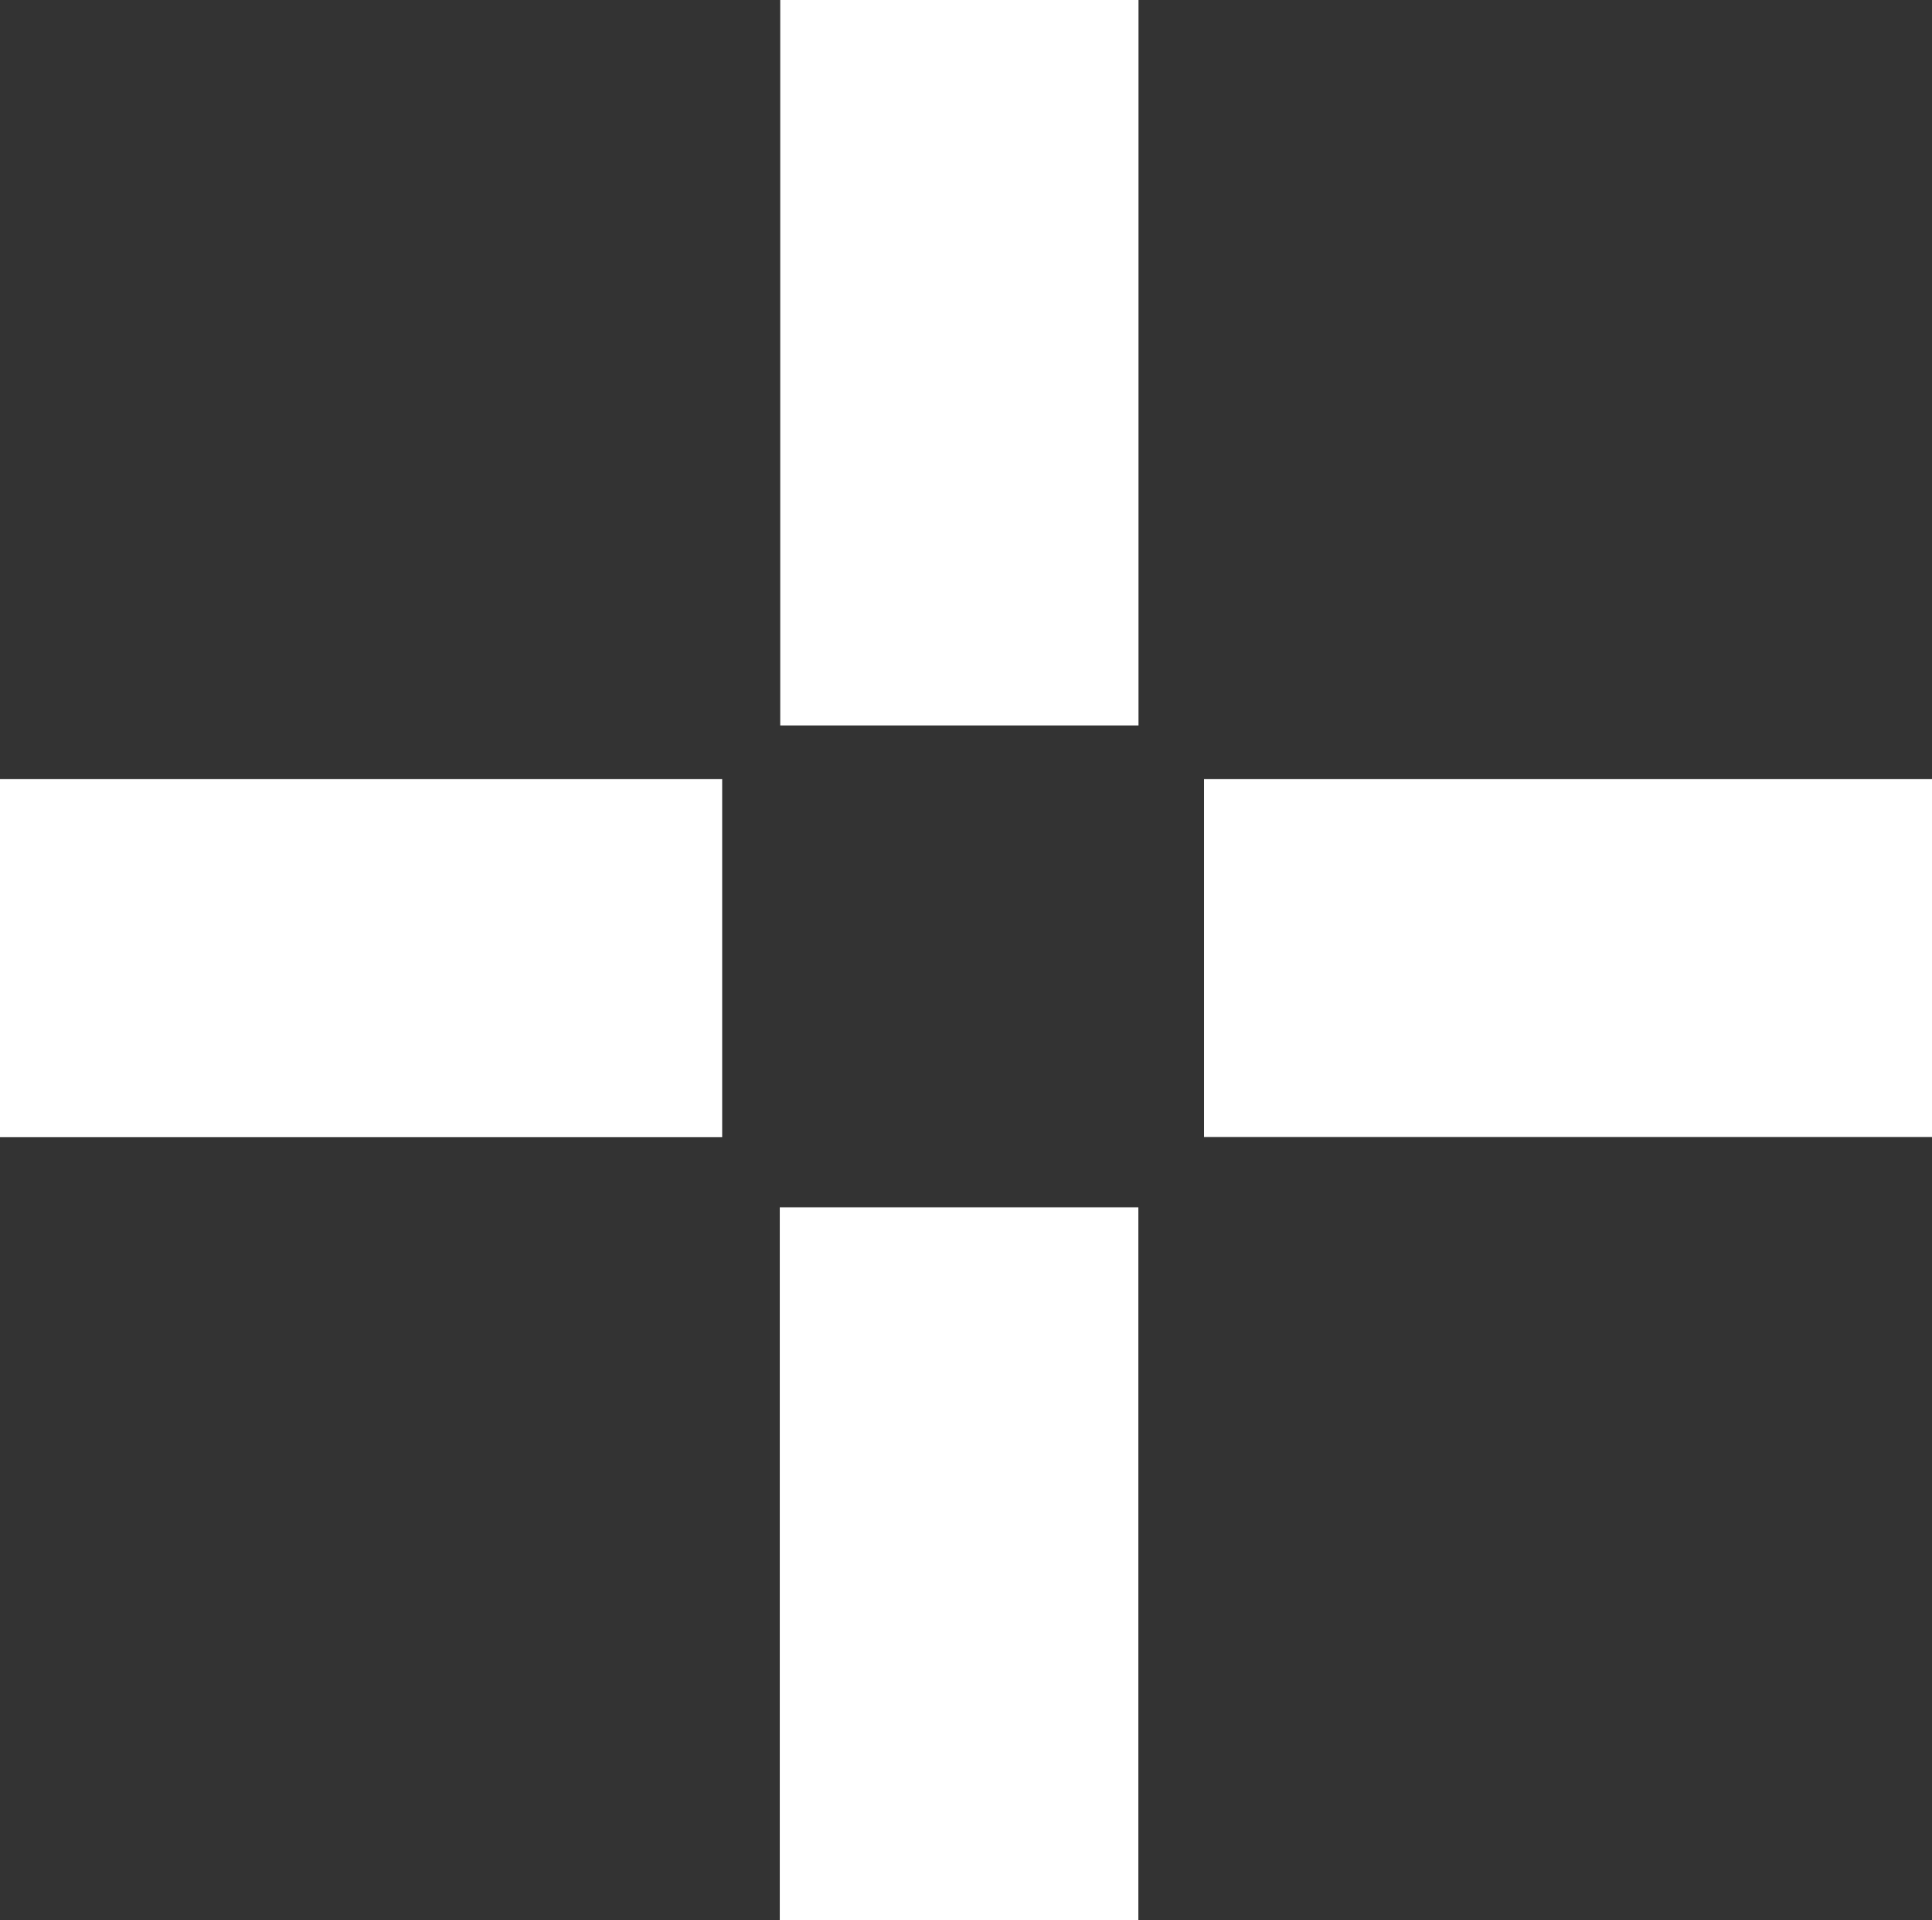
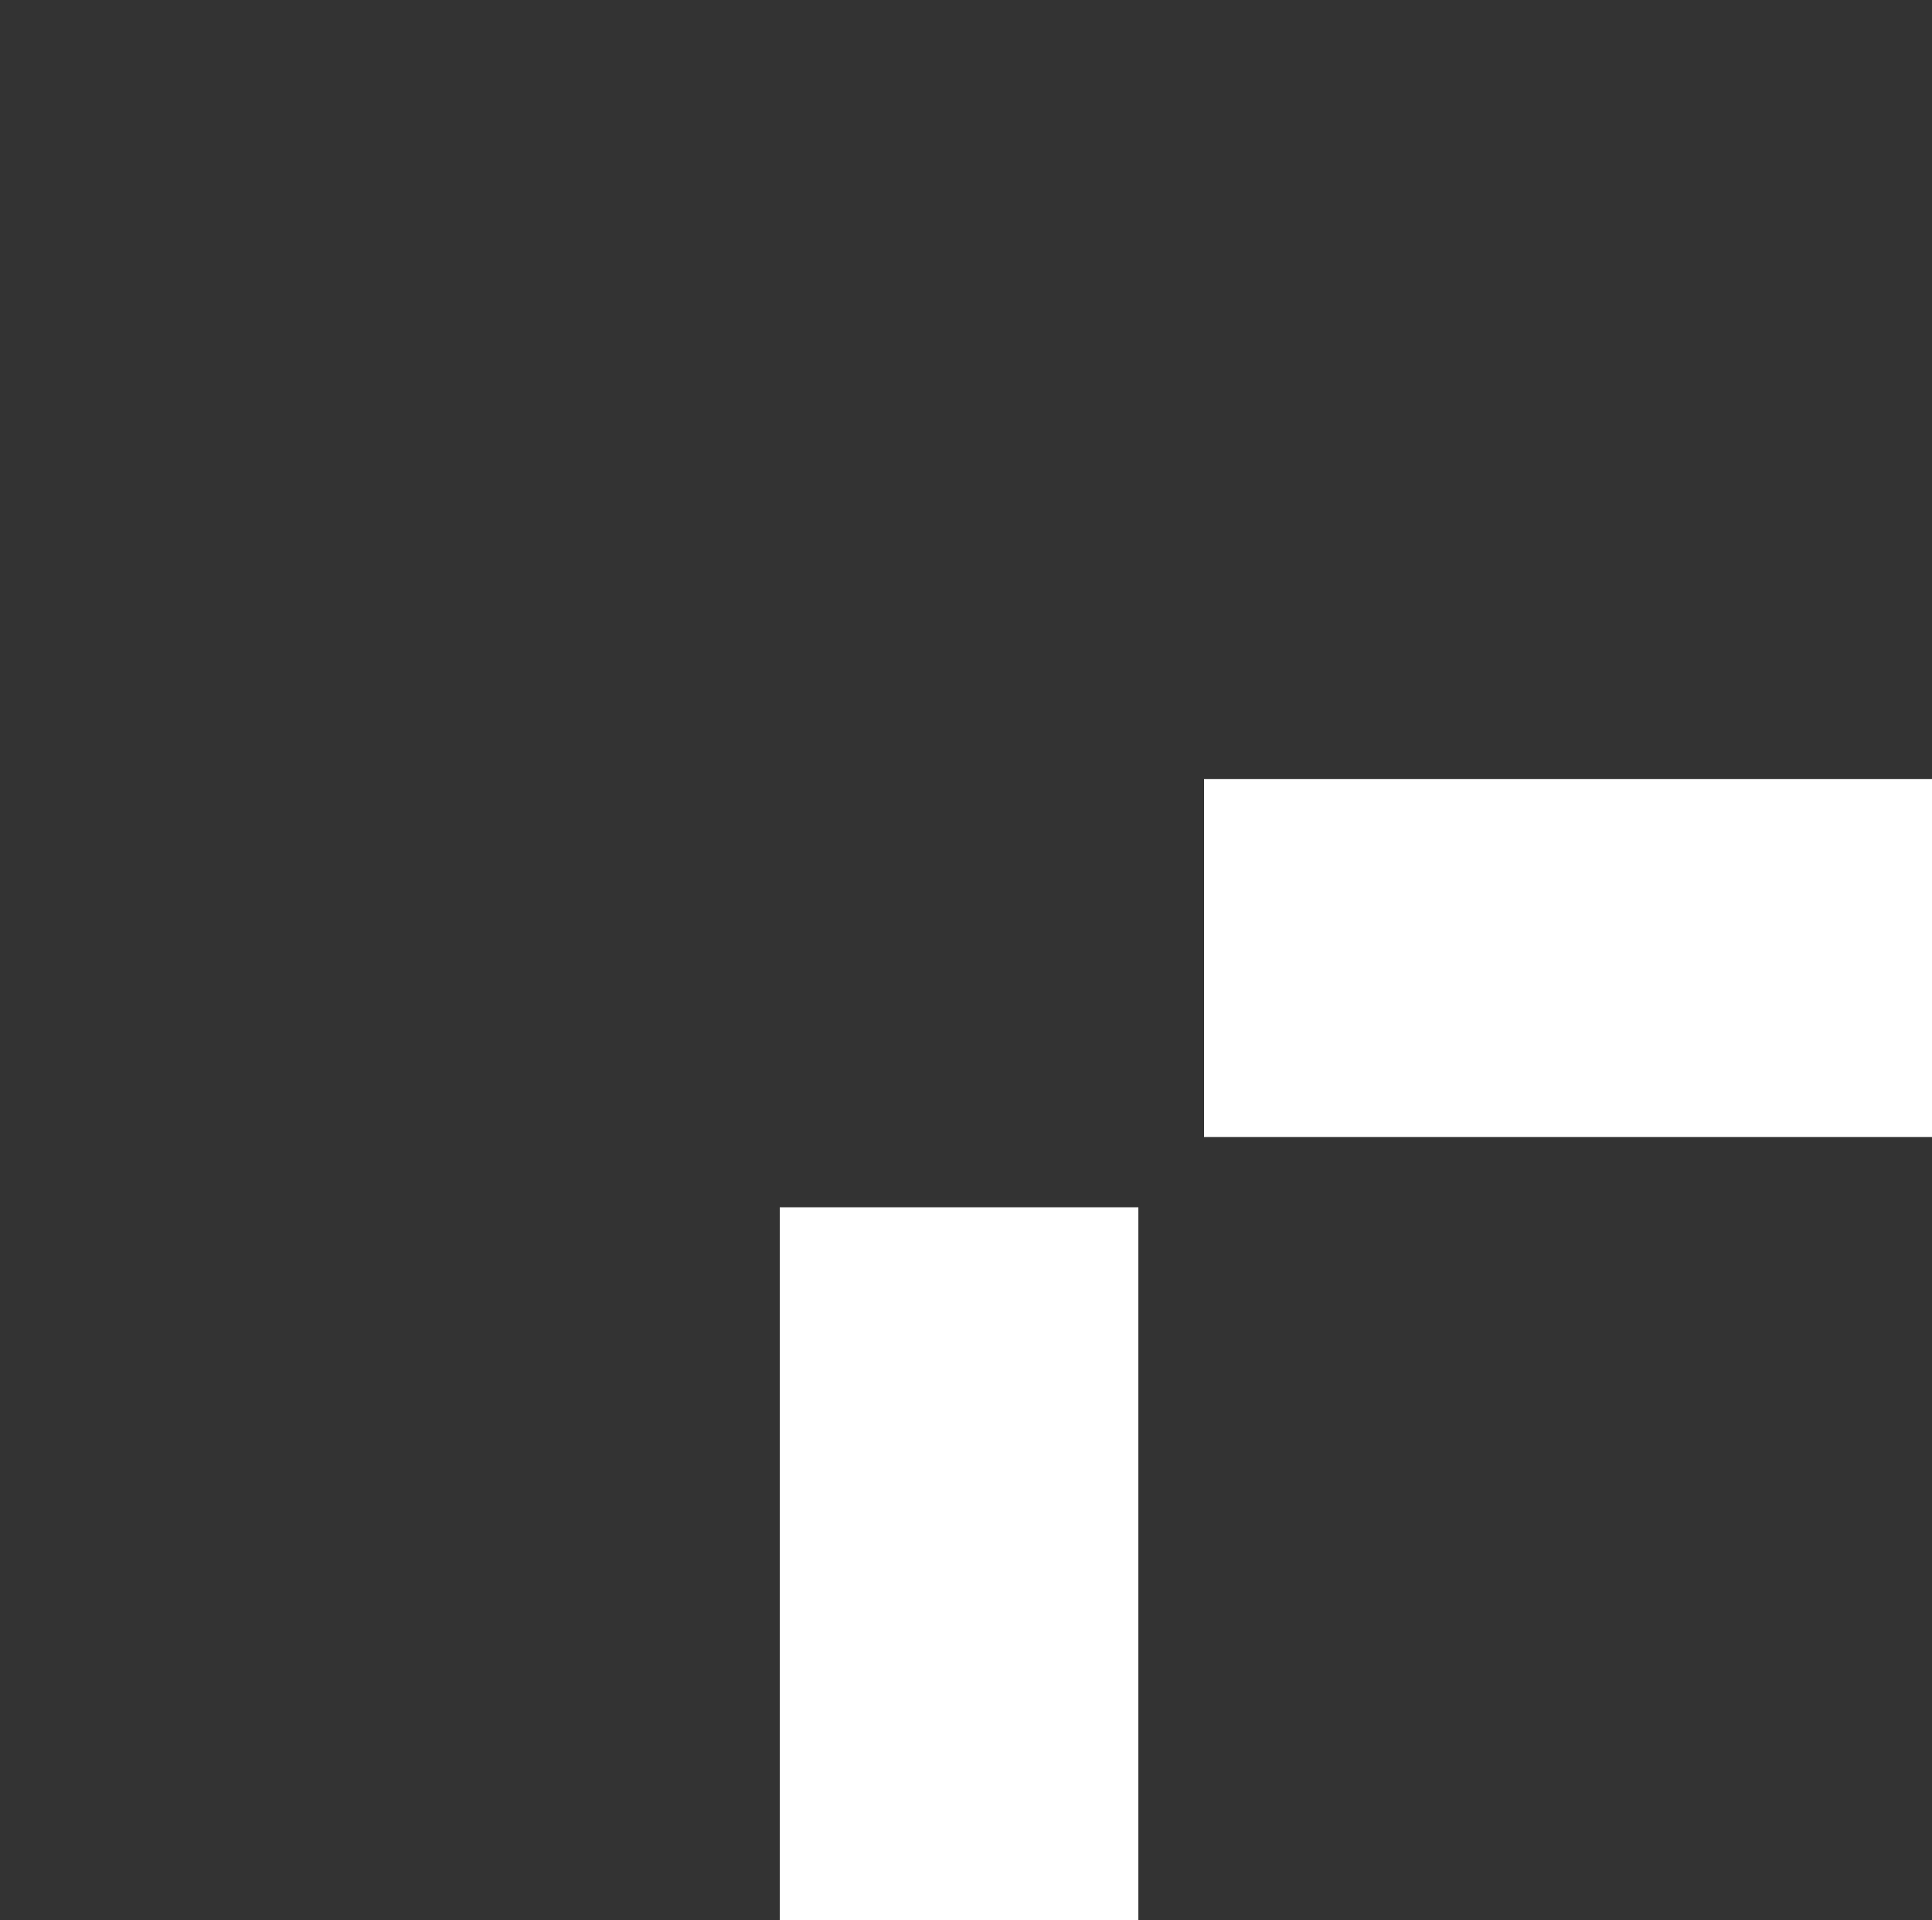
<svg xmlns="http://www.w3.org/2000/svg" id="uuid-ce01719c-bf66-4fc3-8153-468c48da3dac" viewBox="0 0 126.78 126.04">
  <rect x="0" y="0" width="126.78" height="126.04" fill="#333333" stroke="none" />
  <g id="uuid-672da6f9-970b-49ae-a68e-b4c4225845c9">
    <path d="M79.01,74.63v-23.5h47.77v23.5h-47.77Z" style="fill:#fff; stroke-width:0px;" />
-     <path d="M74.71,47.62h-23.51V0h23.51v47.62Z" style="fill:#fff; stroke-width:0px;" />
-     <path d="M47.39,74.64H0v-23.51h47.39v23.51Z" style="fill:#fff; stroke-width:0px;" />
+     <path d="M74.71,47.62h-23.51h23.51v47.62Z" style="fill:#fff; stroke-width:0px;" />
    <path d="M51.17,126.04v-46.8h23.53v46.8h-23.53Z" style="fill:#fff; stroke-width:0px;" />
  </g>
</svg>